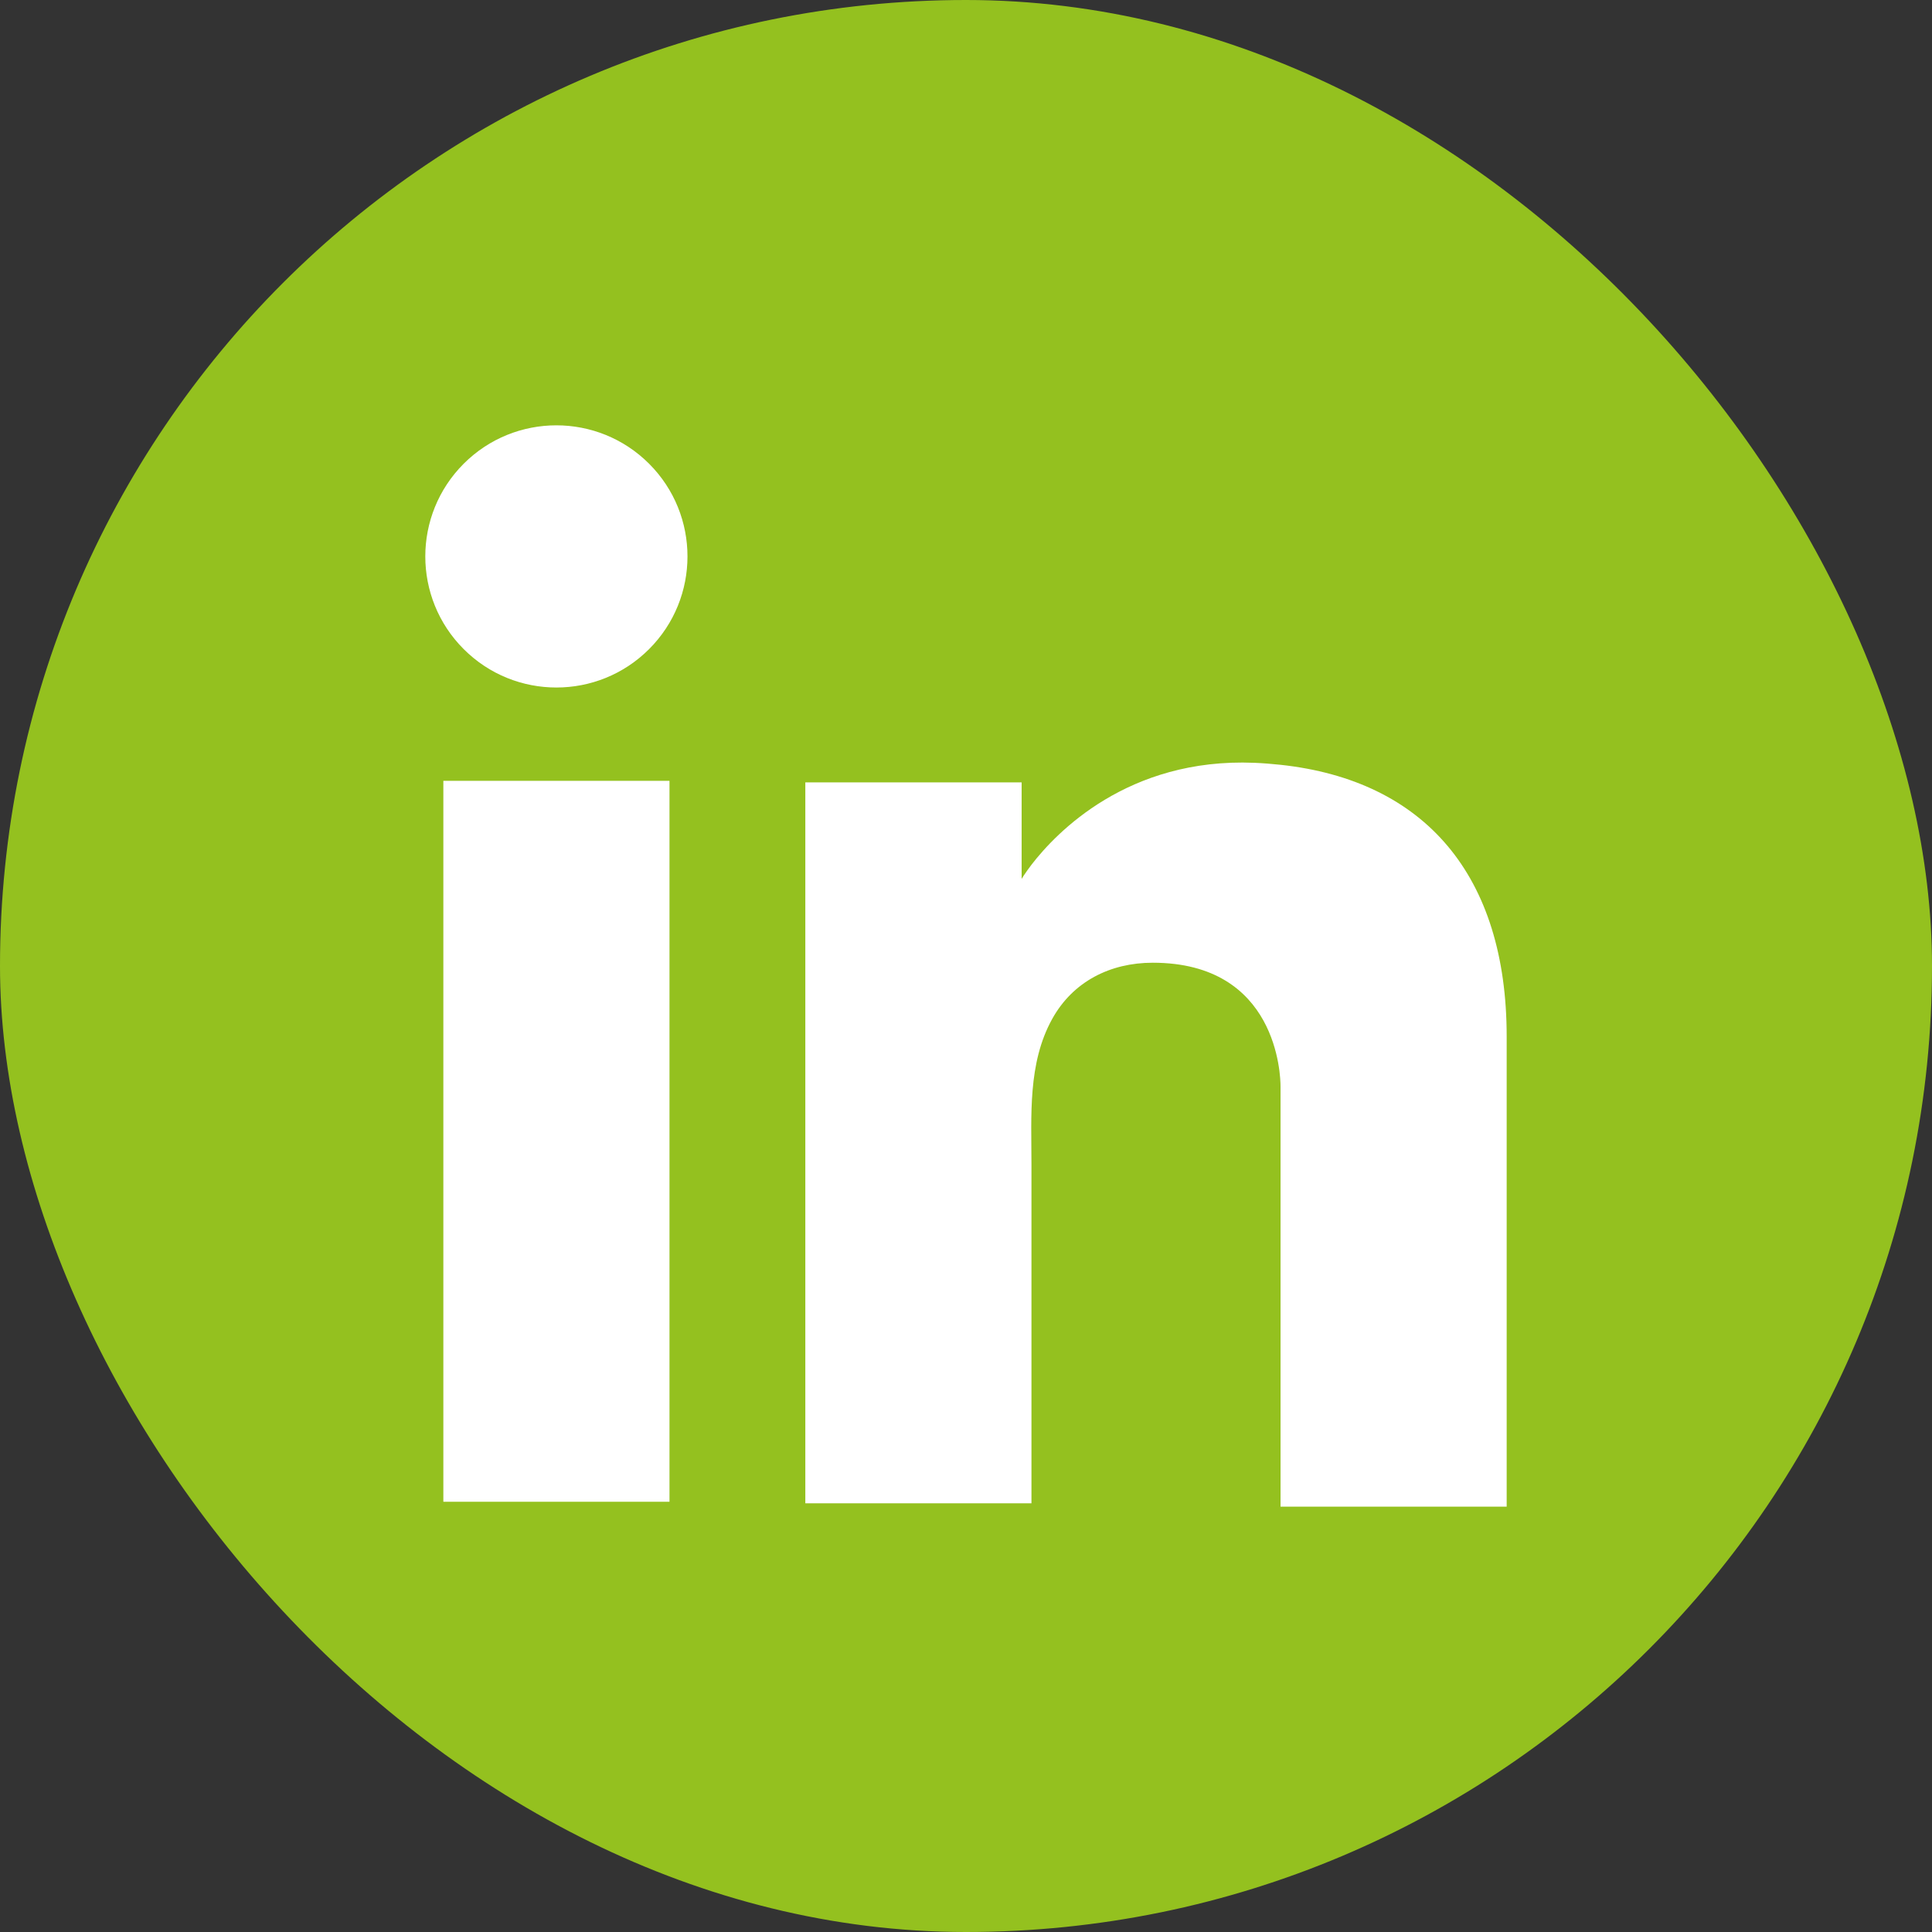
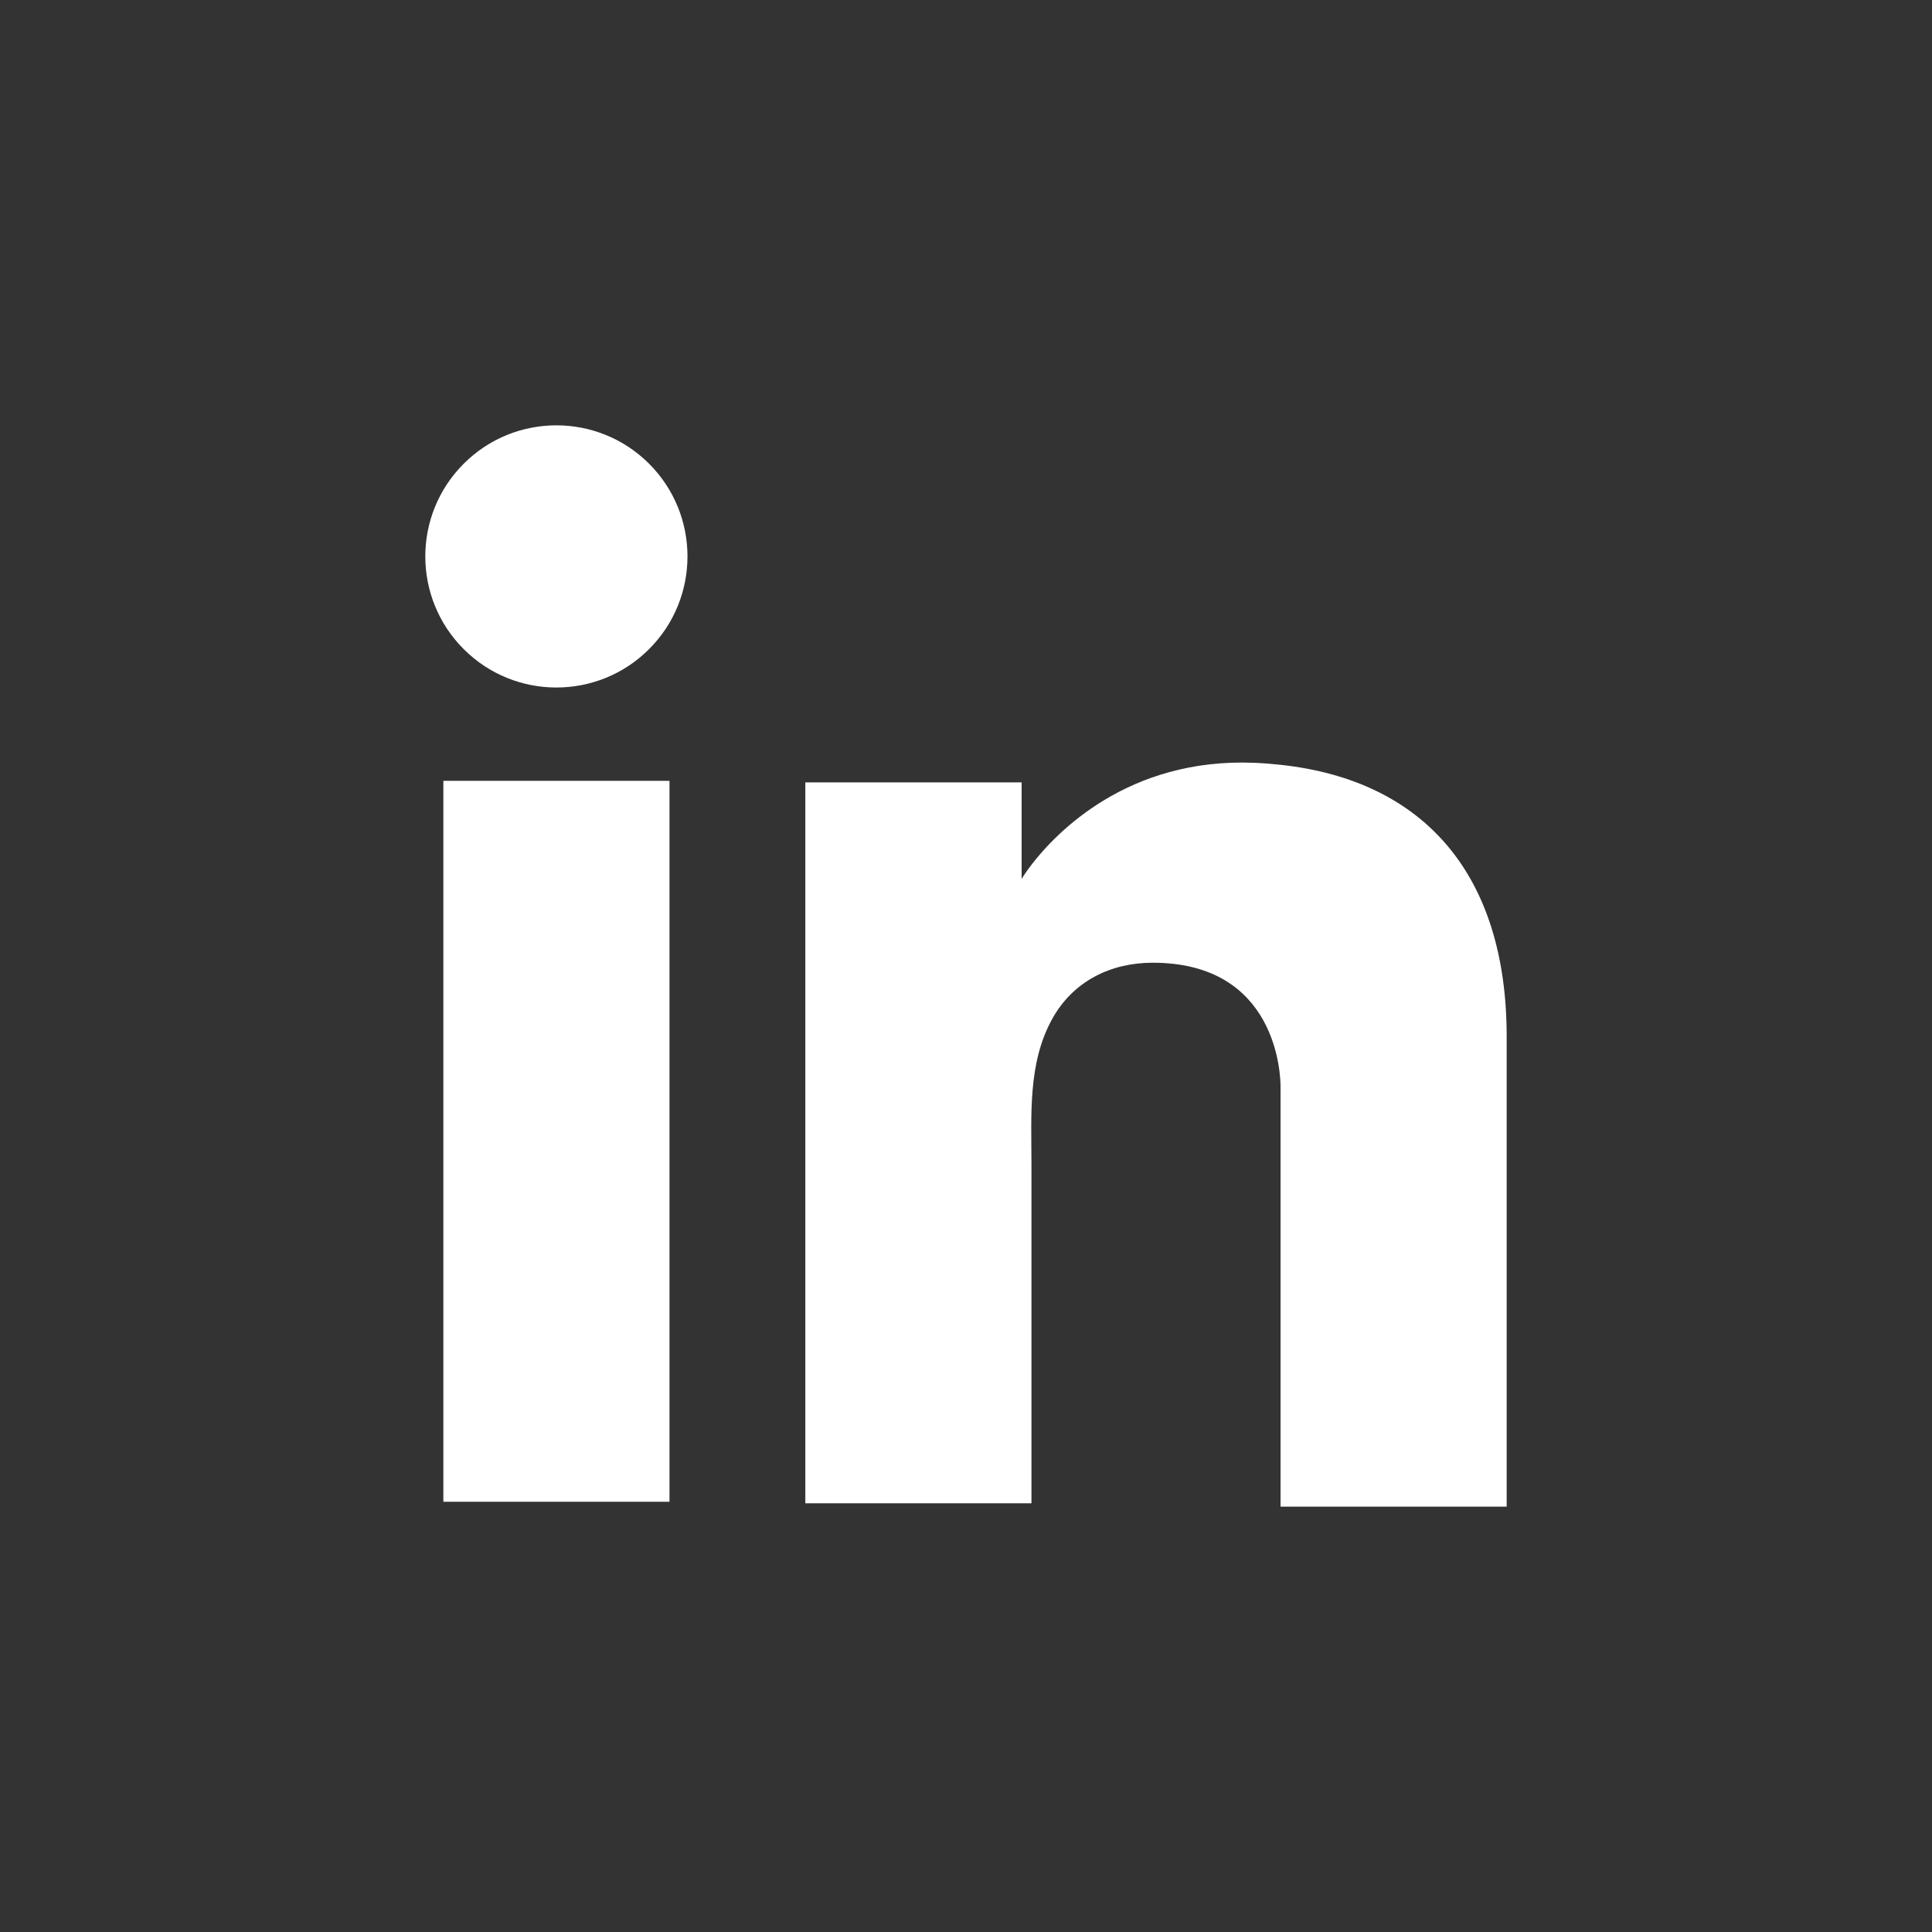
<svg xmlns="http://www.w3.org/2000/svg" id="Calque_1" data-name="Calque 1" viewBox="0 0 212.22 212.22">
  <rect x="0" y="0" width="212.22" height="212.22" fill="#333333" stroke="none" />
  <defs>
    <style>
      .cls-1 {
        fill: #fff;
      }

      .cls-2 {
        fill: #94c11f;
      }
    </style>
  </defs>
-   <rect class="cls-2" x="0" y="0" width="212.22" height="212.22" rx="106.11" ry="106.11" />
  <g>
    <rect class="cls-1" x="48.7" y="85.77" width="24.84" height="79.19" />
    <path class="cls-1" d="m140.66,84.01c-.94-.1-1.9-.18-2.88-.22-13.9-.57-21.77,7.68-24.48,11.2-.72.95-1.08,1.55-1.08,1.55v-10.6h-23.76v79.19h24.84v-37.2c0-5.37-.42-11.12,2.27-15.99,2.28-4.13,6.39-6.19,11.05-6.19,13.71,0,14.04,12.41,14.04,13.59v46.16h24.84v-51.65c0-17.67-8.98-28.13-24.84-29.84Z" />
    <circle class="cls-1" cx="61.12" cy="61.12" r="14.4" transform="translate(-25.32 61.12) rotate(-45)" />
  </g>
</svg>